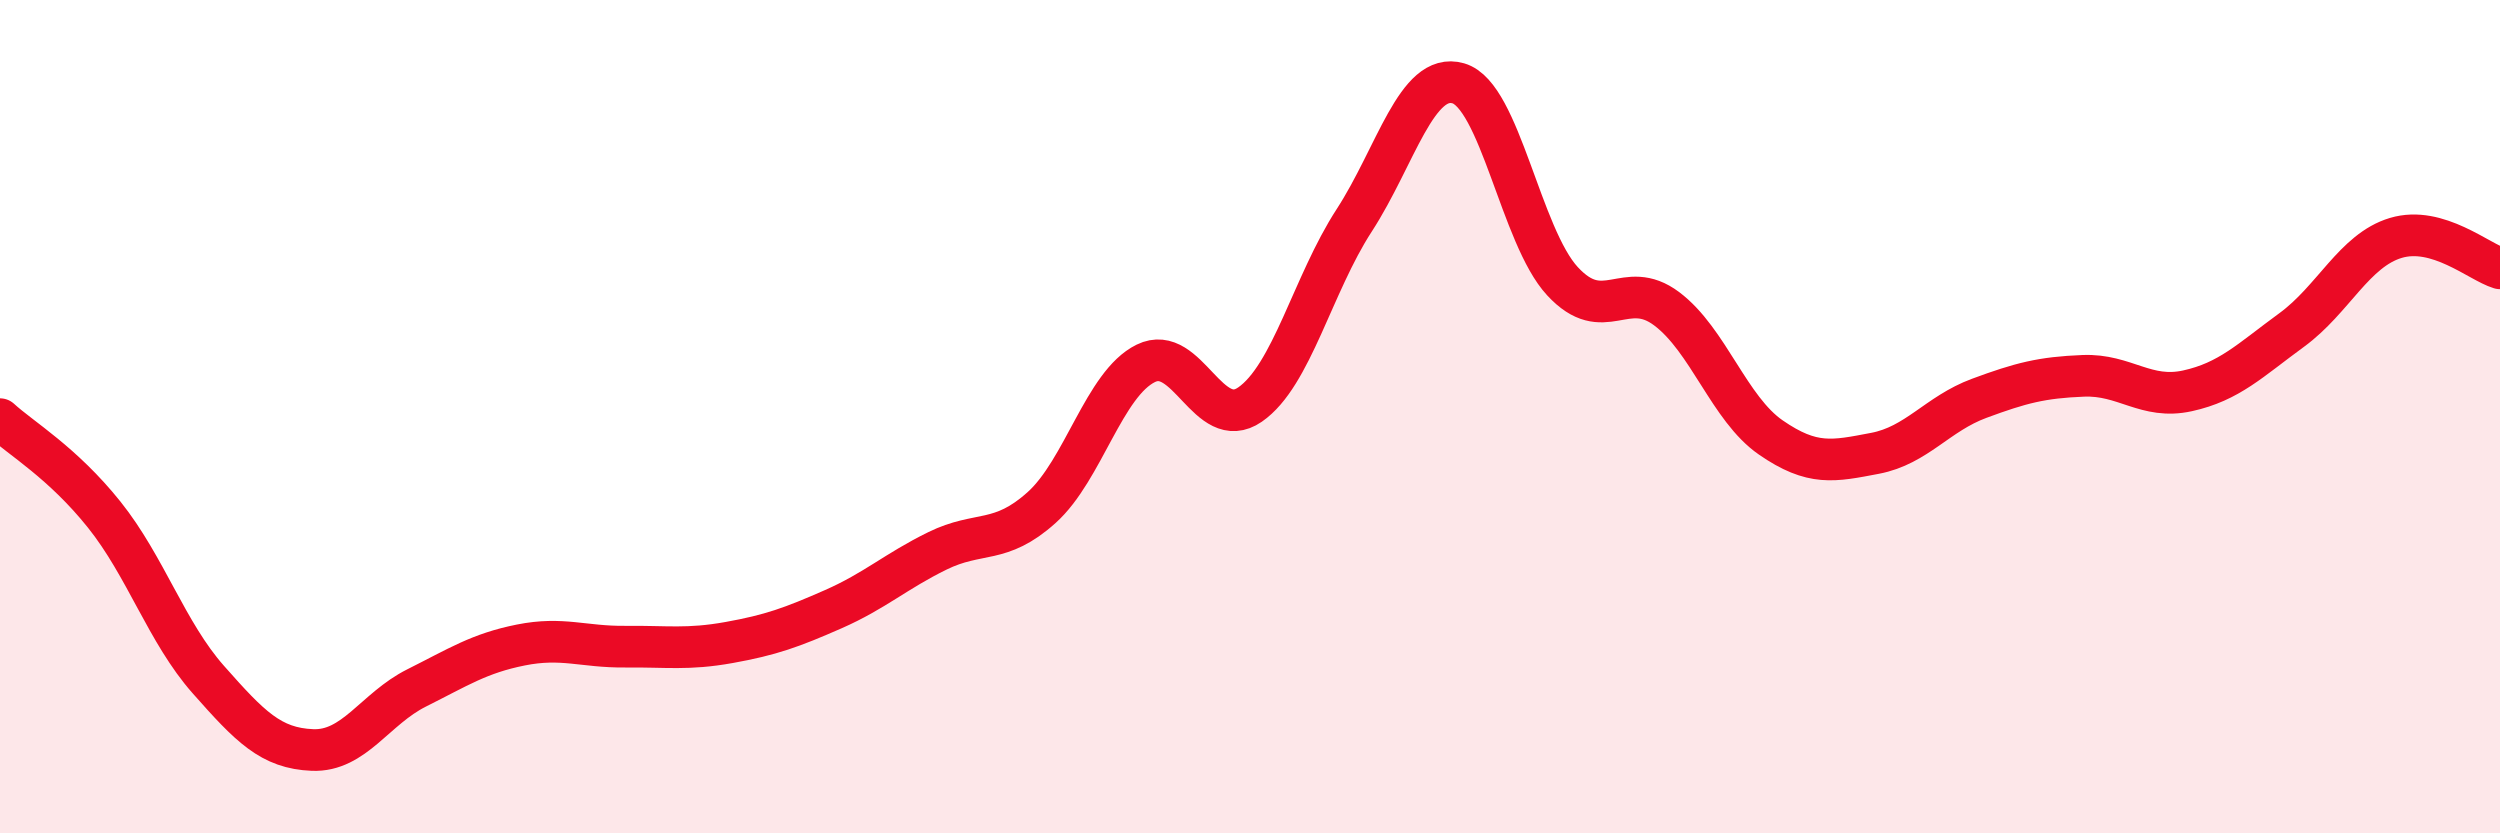
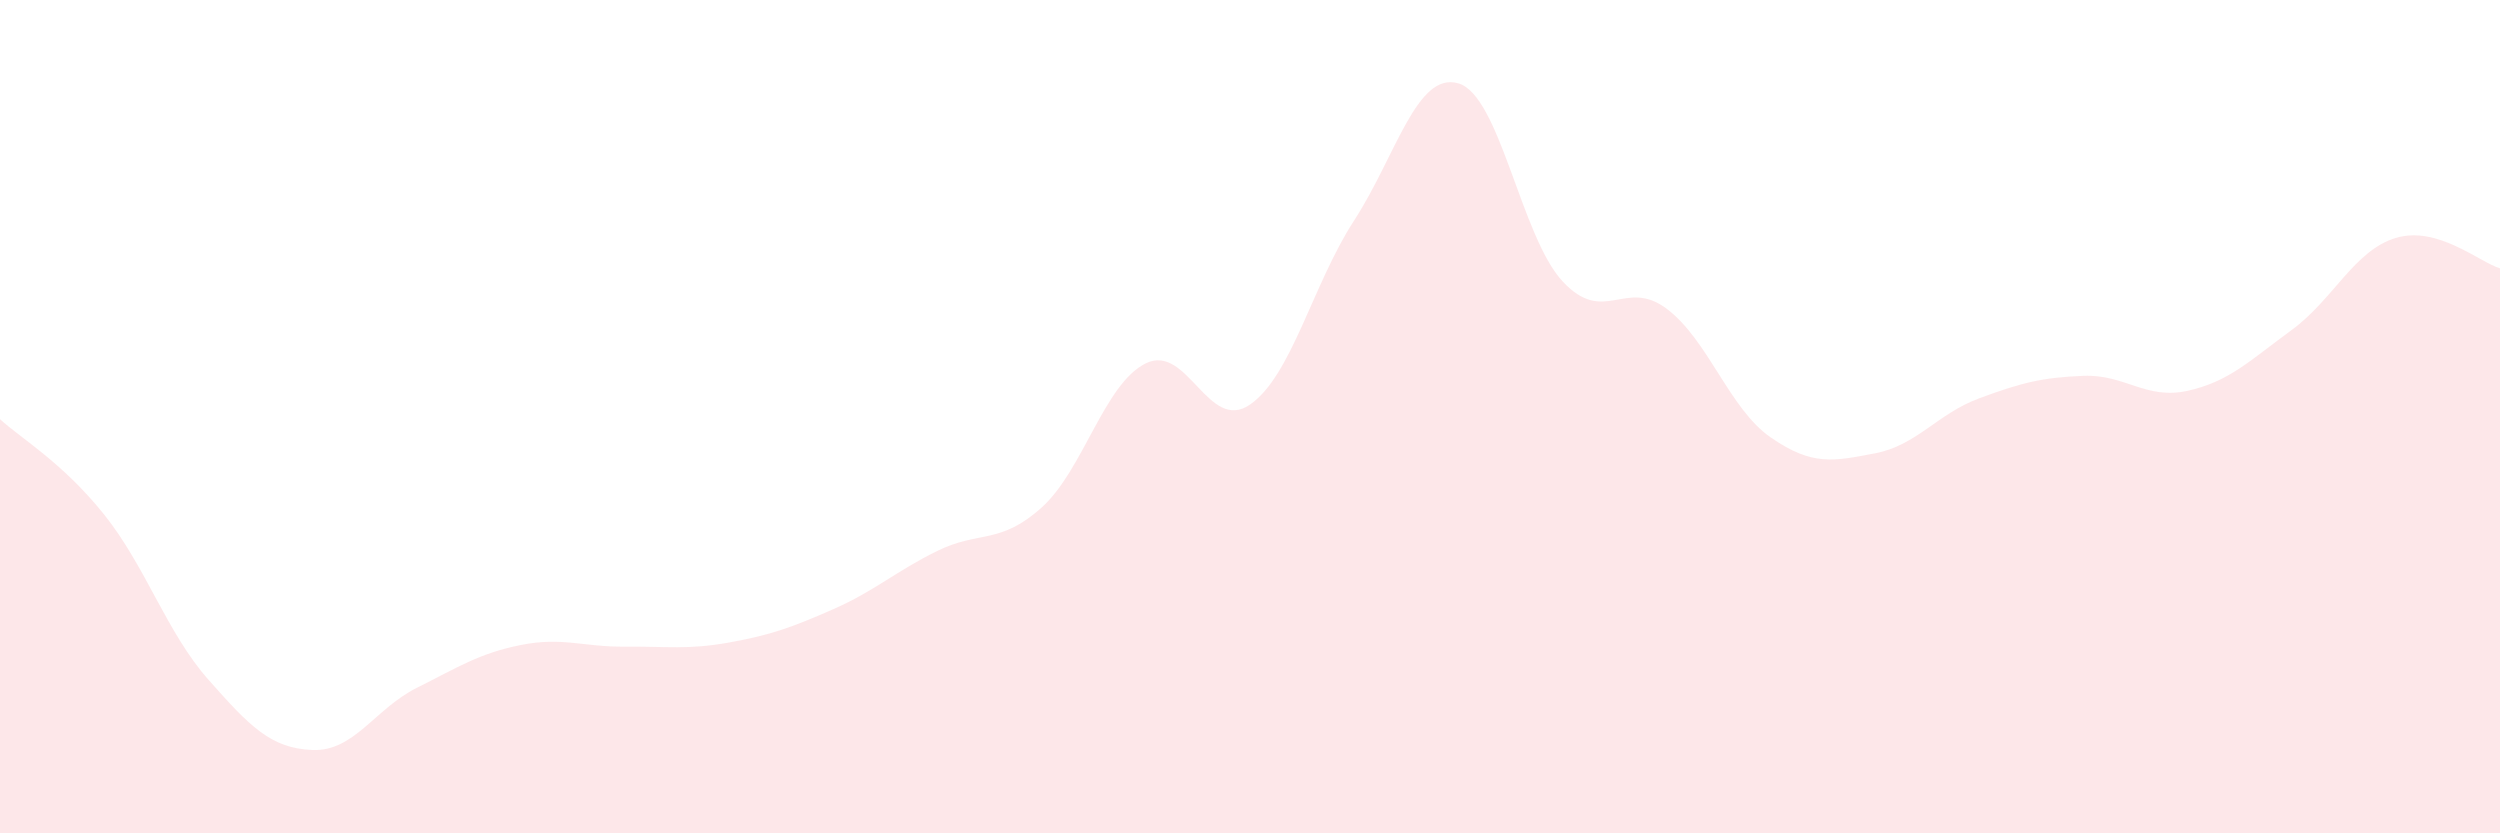
<svg xmlns="http://www.w3.org/2000/svg" width="60" height="20" viewBox="0 0 60 20">
  <path d="M 0,10.06 C 0.5,10.52 1.5,11.1 2.5,12.35 C 3.5,13.6 4,15.18 5,16.31 C 6,17.44 6.5,17.96 7.5,18 C 8.5,18.04 9,17.01 10,16.51 C 11,16.01 11.5,15.68 12.5,15.48 C 13.5,15.28 14,15.53 15,15.52 C 16,15.51 16.5,15.6 17.5,15.42 C 18.5,15.24 19,15.06 20,14.62 C 21,14.18 21.5,13.71 22.5,13.22 C 23.5,12.73 24,13.08 25,12.18 C 26,11.28 26.5,9.21 27.5,8.72 C 28.5,8.23 29,10.4 30,9.71 C 31,9.02 31.5,6.83 32.5,5.29 C 33.5,3.75 34,1.71 35,2 C 36,2.29 36.5,5.67 37.5,6.75 C 38.5,7.83 39,6.66 40,7.41 C 41,8.16 41.5,9.81 42.5,10.5 C 43.5,11.19 44,11.07 45,10.88 C 46,10.69 46.5,9.93 47.5,9.56 C 48.5,9.19 49,9.06 50,9.02 C 51,8.98 51.5,9.6 52.5,9.38 C 53.5,9.16 54,8.65 55,7.92 C 56,7.19 56.5,6.01 57.5,5.71 C 58.5,5.41 59.5,6.29 60,6.44L60 20L0 20Z" fill="#EB0A25" opacity="0.1" stroke-linecap="round" stroke-linejoin="round" />
-   <path d="M 0,10.06 C 0.5,10.52 1.5,11.1 2.5,12.35 C 3.5,13.6 4,15.18 5,16.31 C 6,17.44 6.5,17.96 7.5,18 C 8.5,18.04 9,17.01 10,16.51 C 11,16.01 11.5,15.68 12.5,15.48 C 13.5,15.28 14,15.53 15,15.52 C 16,15.51 16.5,15.6 17.5,15.42 C 18.5,15.24 19,15.06 20,14.62 C 21,14.18 21.5,13.71 22.5,13.22 C 23.5,12.73 24,13.08 25,12.18 C 26,11.28 26.5,9.21 27.5,8.72 C 28.5,8.23 29,10.4 30,9.71 C 31,9.02 31.5,6.83 32.5,5.29 C 33.5,3.75 34,1.71 35,2 C 36,2.29 36.5,5.67 37.5,6.75 C 38.5,7.83 39,6.66 40,7.41 C 41,8.16 41.5,9.81 42.5,10.5 C 43.5,11.19 44,11.07 45,10.88 C 46,10.69 46.5,9.93 47.5,9.56 C 48.5,9.19 49,9.06 50,9.02 C 51,8.98 51.5,9.6 52.5,9.38 C 53.5,9.16 54,8.65 55,7.92 C 56,7.19 56.5,6.01 57.5,5.71 C 58.5,5.41 59.5,6.29 60,6.44" stroke="#EB0A25" stroke-width="1" fill="none" stroke-linecap="round" stroke-linejoin="round" />
</svg>